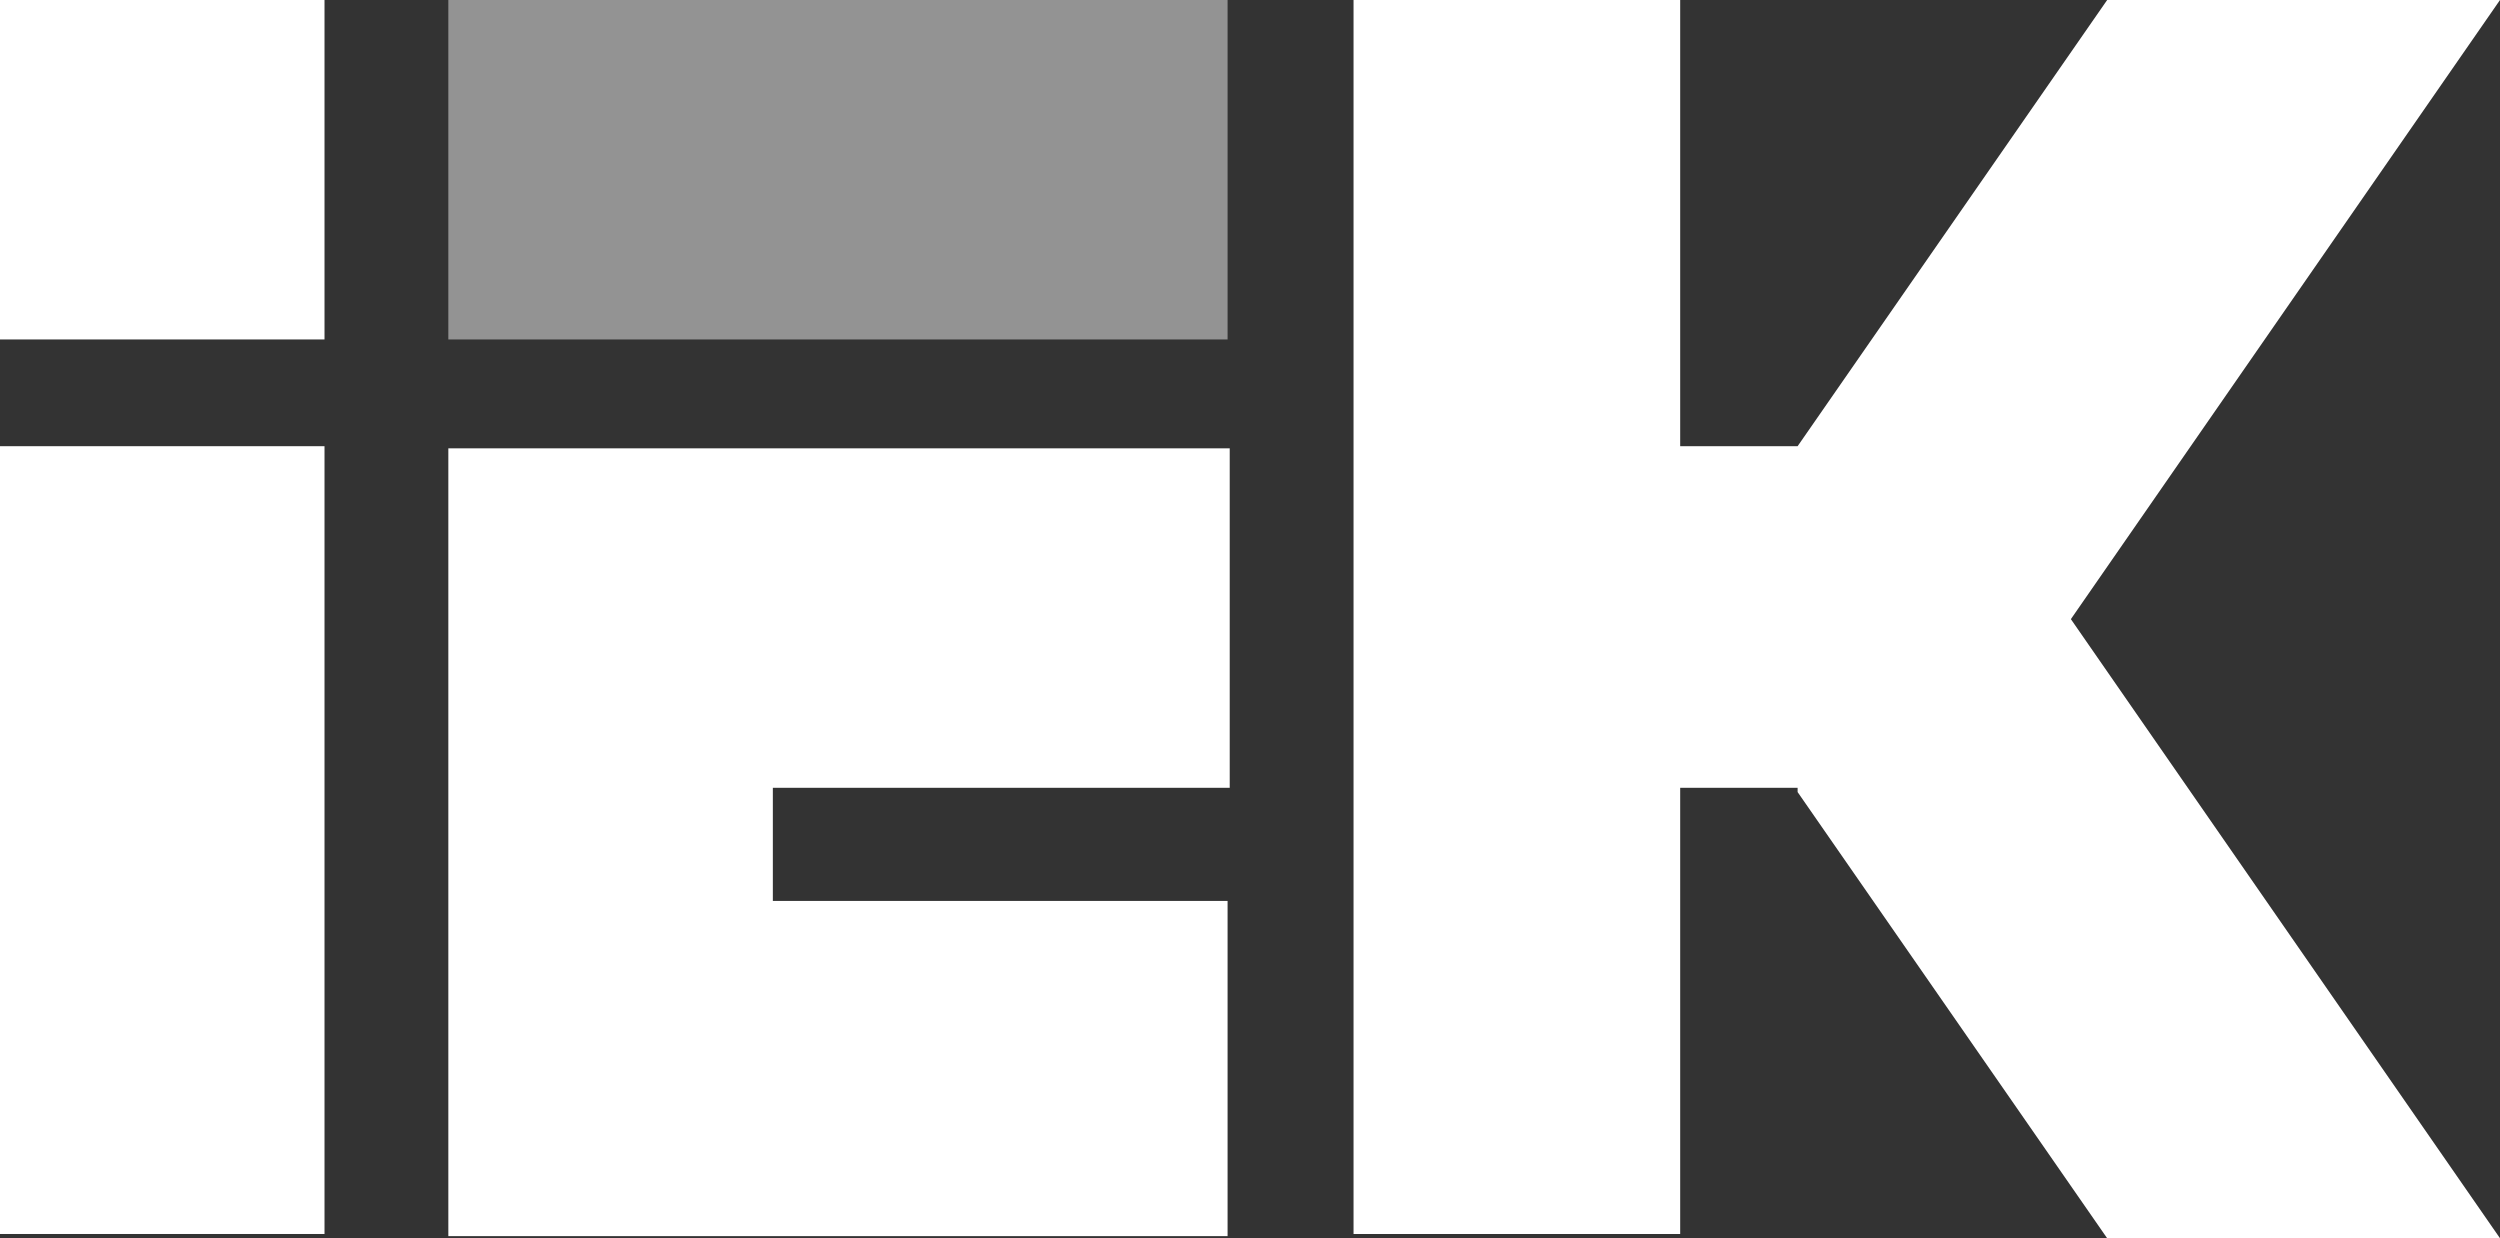
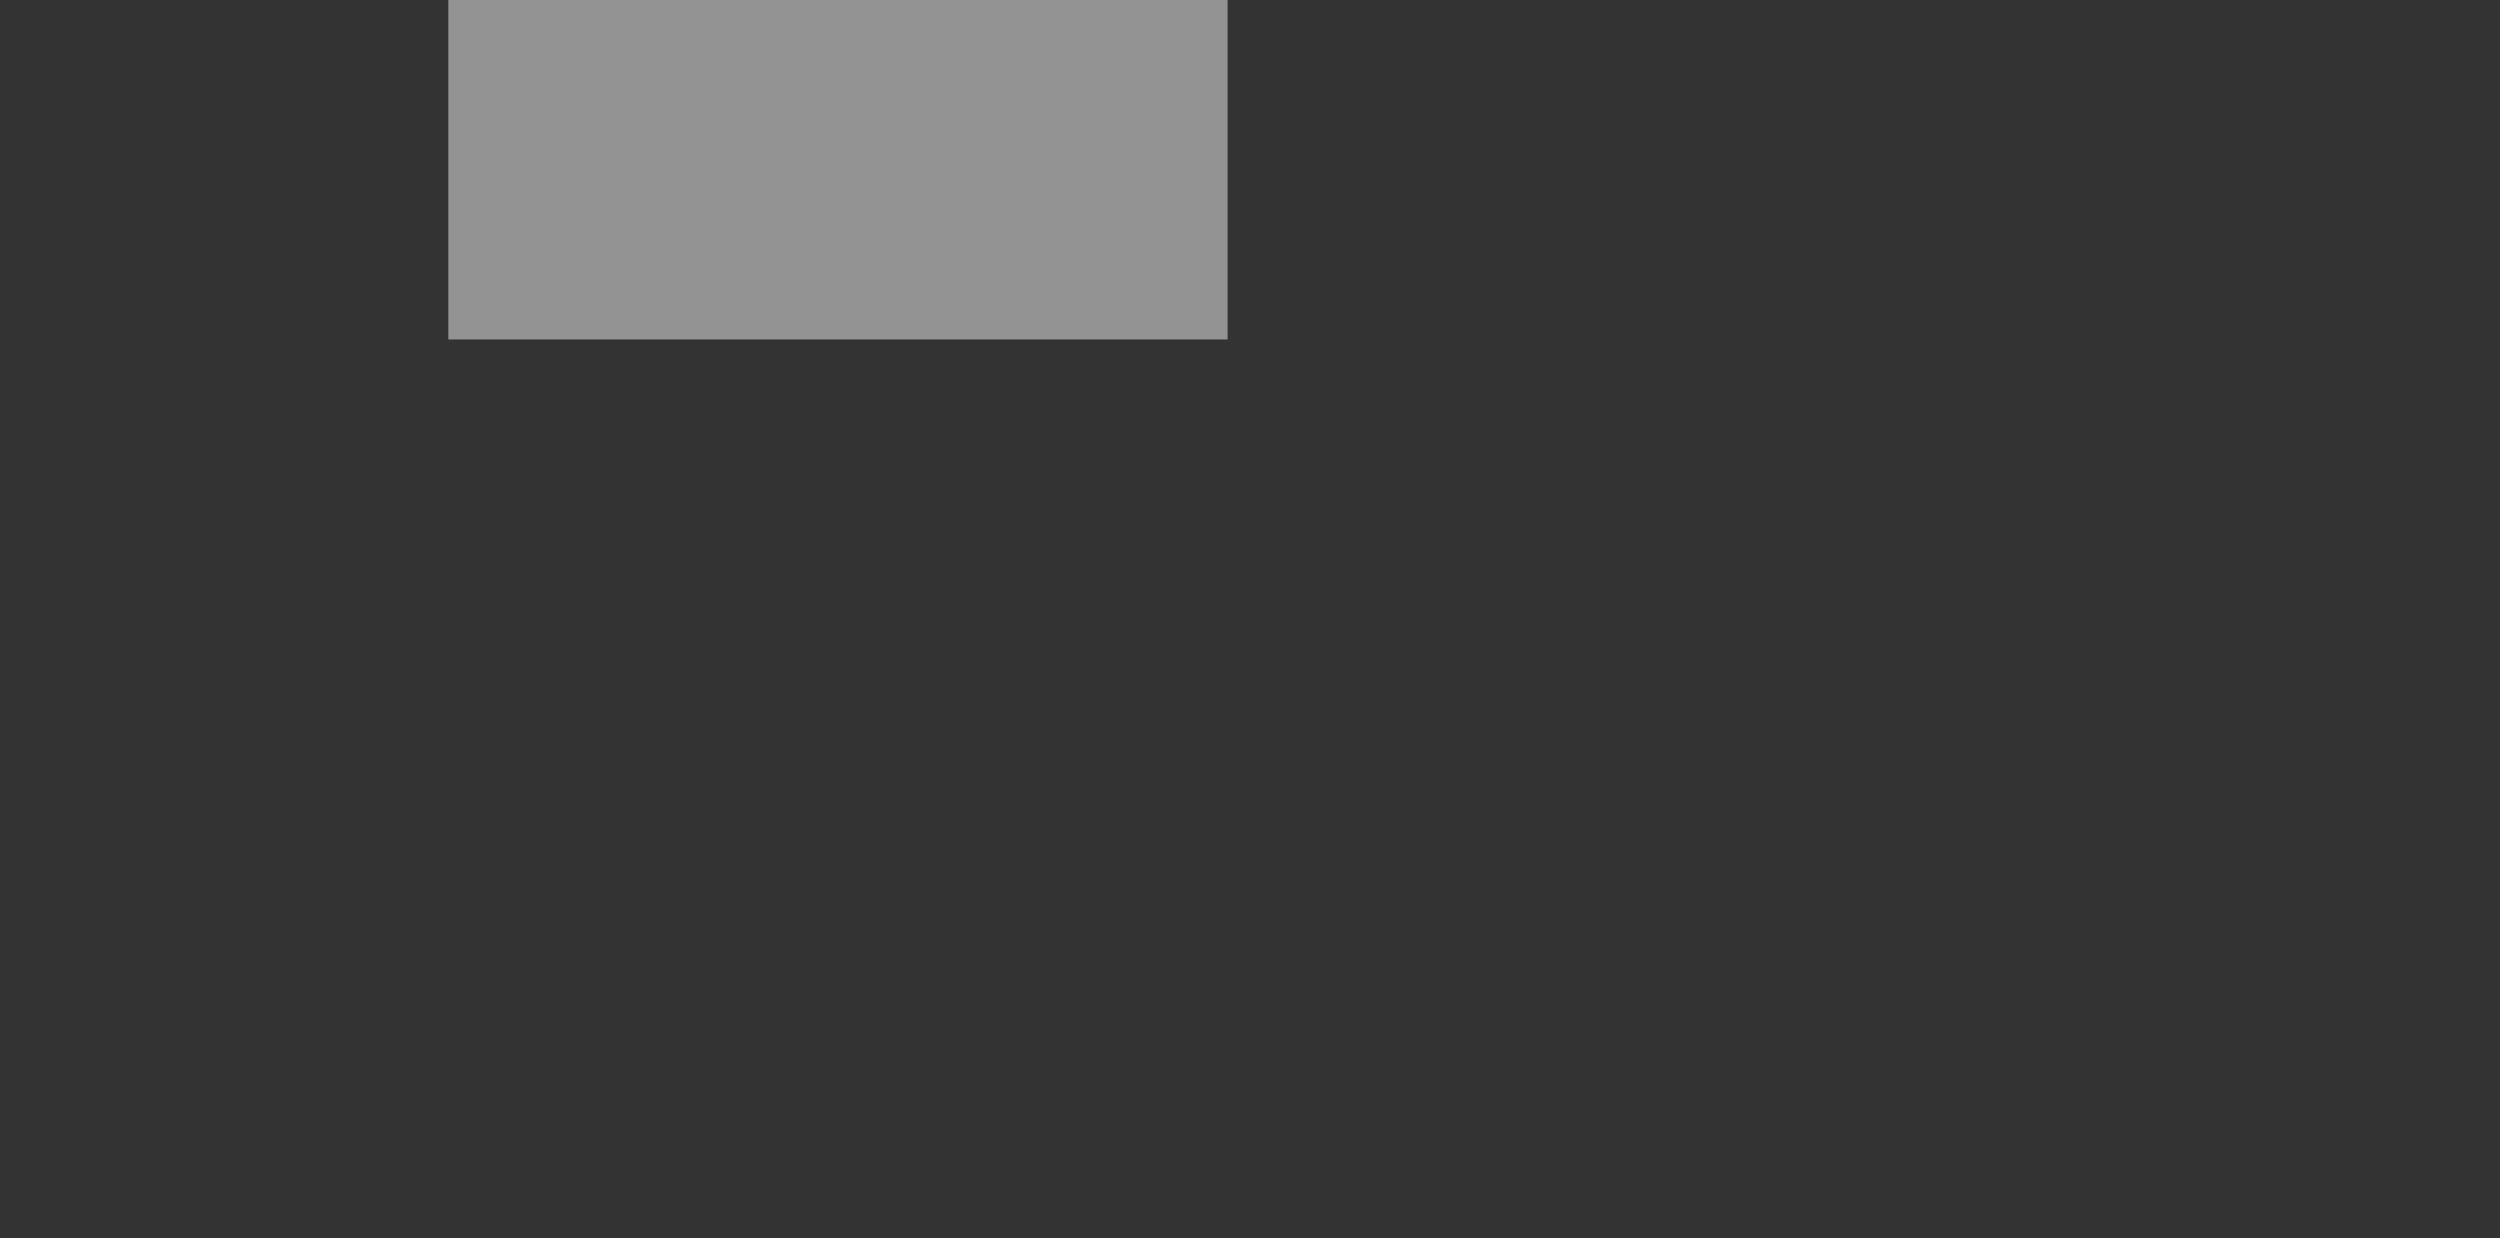
<svg xmlns="http://www.w3.org/2000/svg" version="1.2" baseProfile="tiny" id="Layer_1" x="0px" y="0px" viewBox="0 0 117.1 58" xml:space="preserve">
  <rect x="0" y="0" width="117.1" height="58" fill="#333333" stroke="none" />
-   <polygon fill-rule="evenodd" fill="#FFFFFF" points="0,0 15.2,0 15.2,15.9 0,15.9 0,0 " />
-   <polygon fill-rule="evenodd" fill="#FFFFFF" points="0,20.9 15.2,20.9 15.2,57.8 0,57.8 0,20.9 " />
-   <path fill-rule="evenodd" fill="#FFFFFF" d="M36.2,42.2h21.3v15.7H21c0-12.3,0-24.6,0-36.9h36.6v15.9H36.2V42.2L36.2,42.2z" />
  <polygon fill-rule="evenodd" fill="#939393" points="21,0 57.5,0 57.5,15.9 21,15.9 21,0 " />
-   <polygon fill-rule="evenodd" fill="#FFFFFF" points="63.4,0 78.7,0 78.7,20.9 84.2,20.9 98.7,0 117.1,0 97,29 117.1,58 98.7,58   84.2,37.1 84.2,36.9 78.7,36.9 78.7,57.8 63.4,57.8 63.4,36.9 63.4,20.9 63.4,0 " />
</svg>